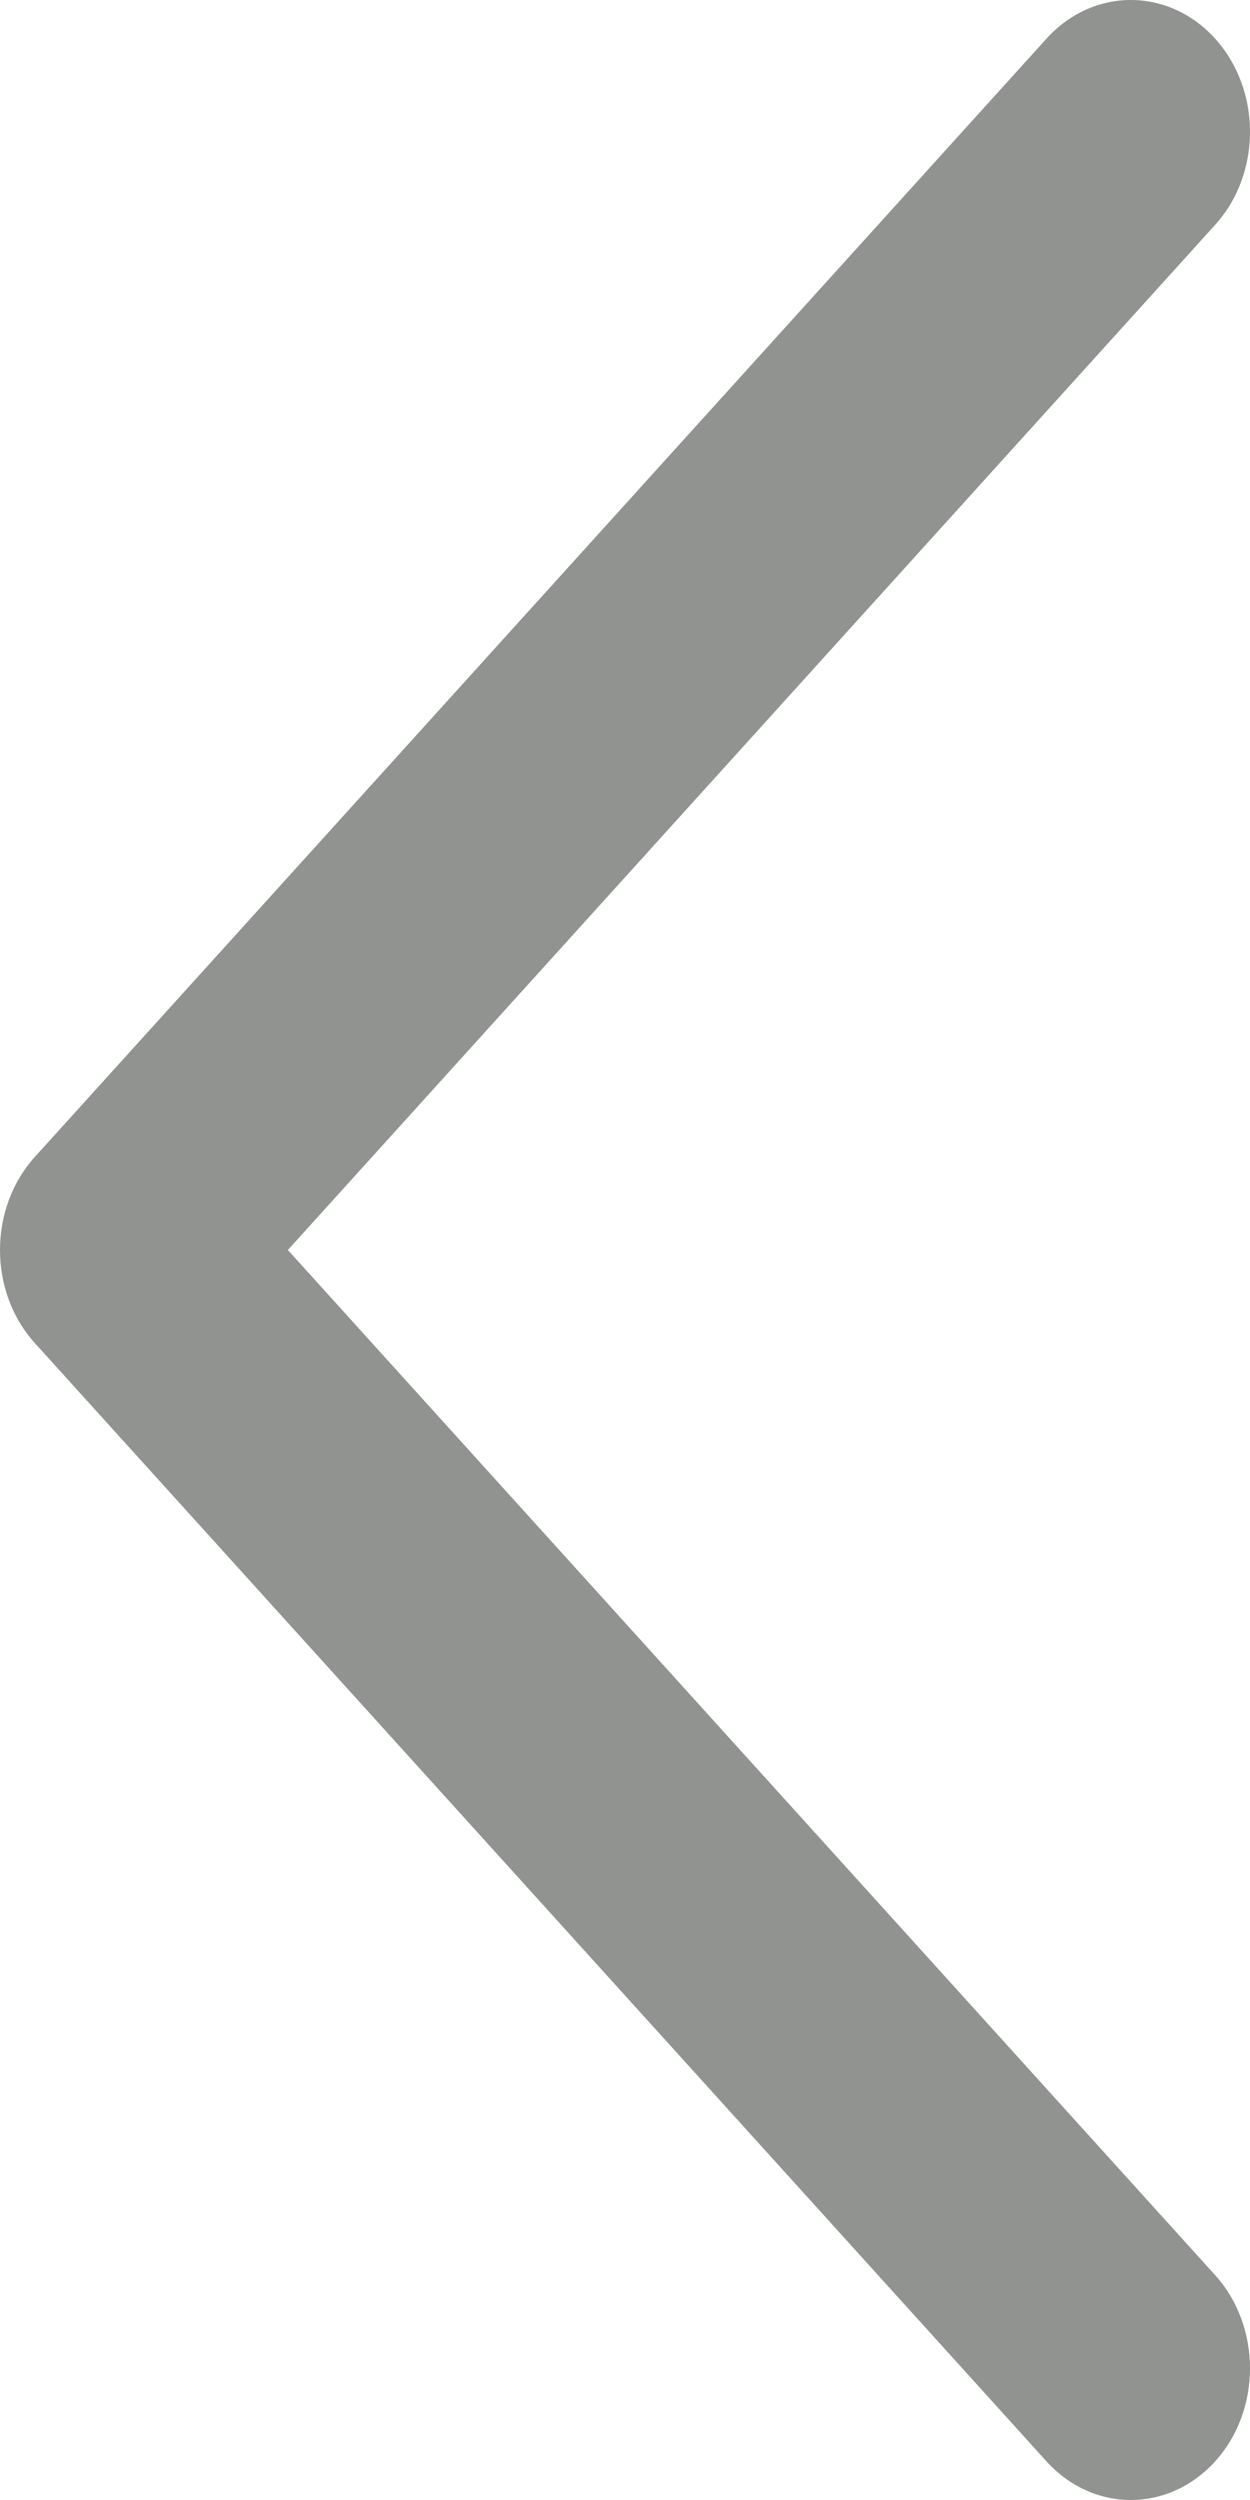
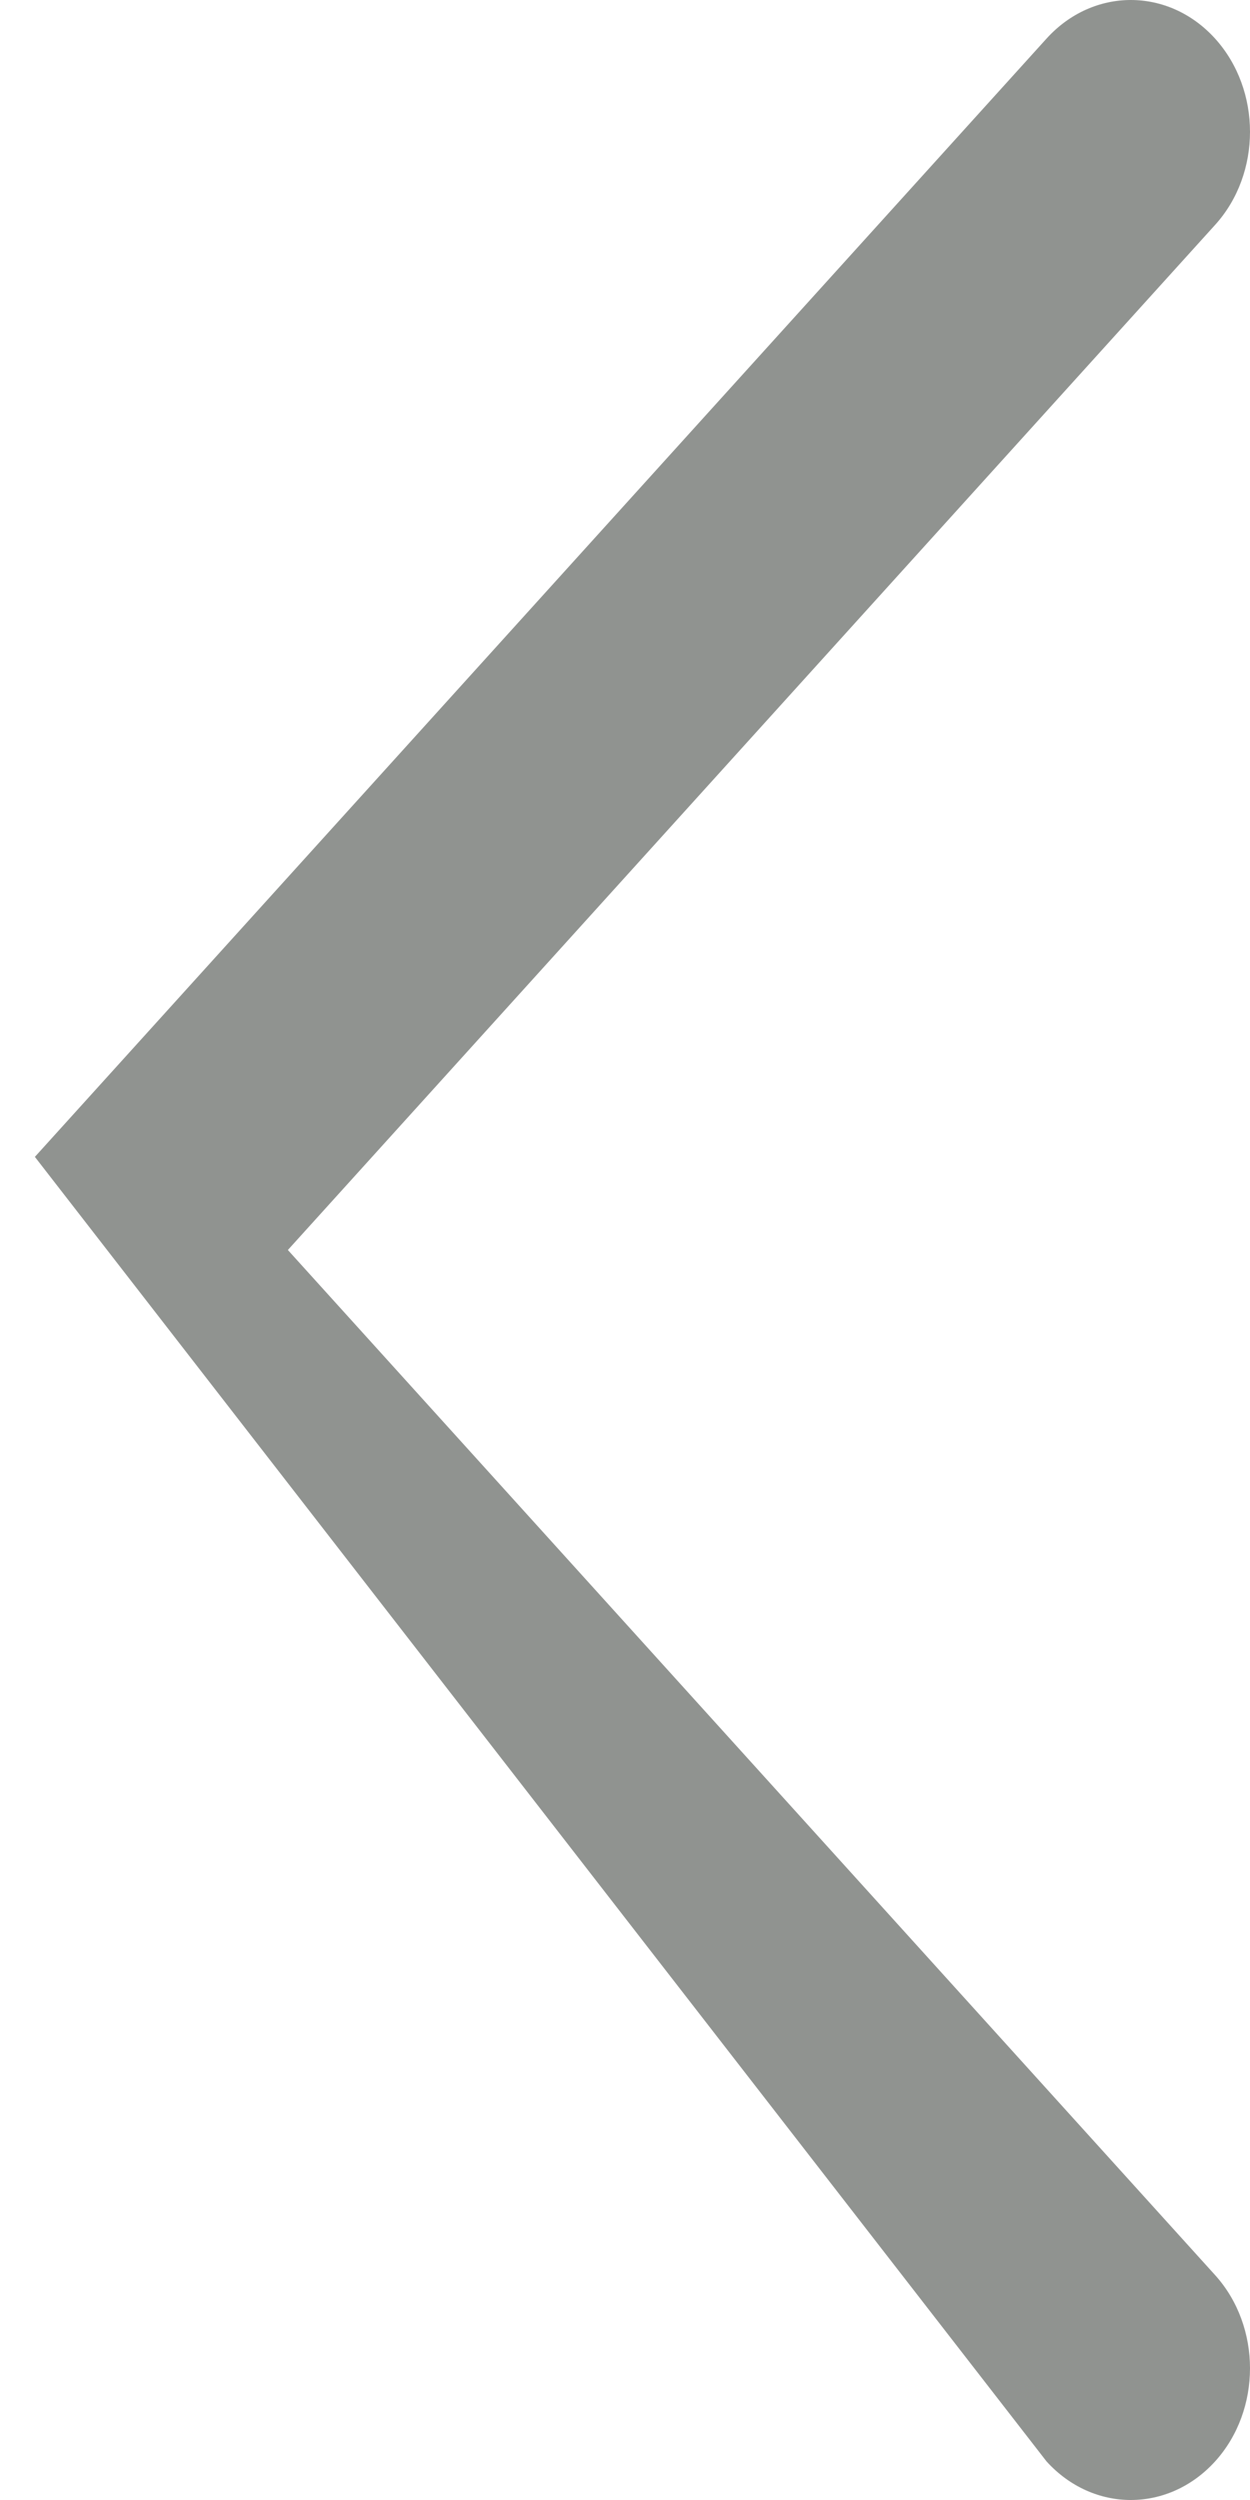
<svg xmlns="http://www.w3.org/2000/svg" width="10px" height="20px" viewBox="0 0 10 20" version="1.1">
  <title>icon-arrow</title>
  <desc>Created with Sketch.</desc>
  <defs />
  <g id="----▶-8.0-–-Blog" stroke="none" stroke-width="1" fill="none" fill-rule="evenodd">
    <g id="emighs-08-blog-dr4" transform="translate(-902, -4430)" fill="#909390">
      <g id="Pagination" transform="translate(567, 4421)">
-         <path d="M335.954,29 C335.71,29 335.466,28.897 335.279,28.691 C334.907,28.28 334.907,27.613 335.279,27.201 L342.697,19 L335.279,10.799 C334.907,10.388 334.907,9.721 335.279,9.309 C335.652,8.897 336.255,8.897 336.628,9.309 L344.721,18.255 C345.093,18.666 345.093,19.334 344.721,19.745 L336.628,28.691 C336.441,28.897 336.197,29 335.954,29 L335.954,29 Z" id="icon-arrow" transform="translate(340, 19) scale(-1, 1) translate(-340, -19) " />
+         <path d="M335.954,29 C335.71,29 335.466,28.897 335.279,28.691 C334.907,28.28 334.907,27.613 335.279,27.201 L342.697,19 L335.279,10.799 C334.907,10.388 334.907,9.721 335.279,9.309 C335.652,8.897 336.255,8.897 336.628,9.309 L344.721,18.255 L336.628,28.691 C336.441,28.897 336.197,29 335.954,29 L335.954,29 Z" id="icon-arrow" transform="translate(340, 19) scale(-1, 1) translate(-340, -19) " />
      </g>
    </g>
  </g>
</svg>